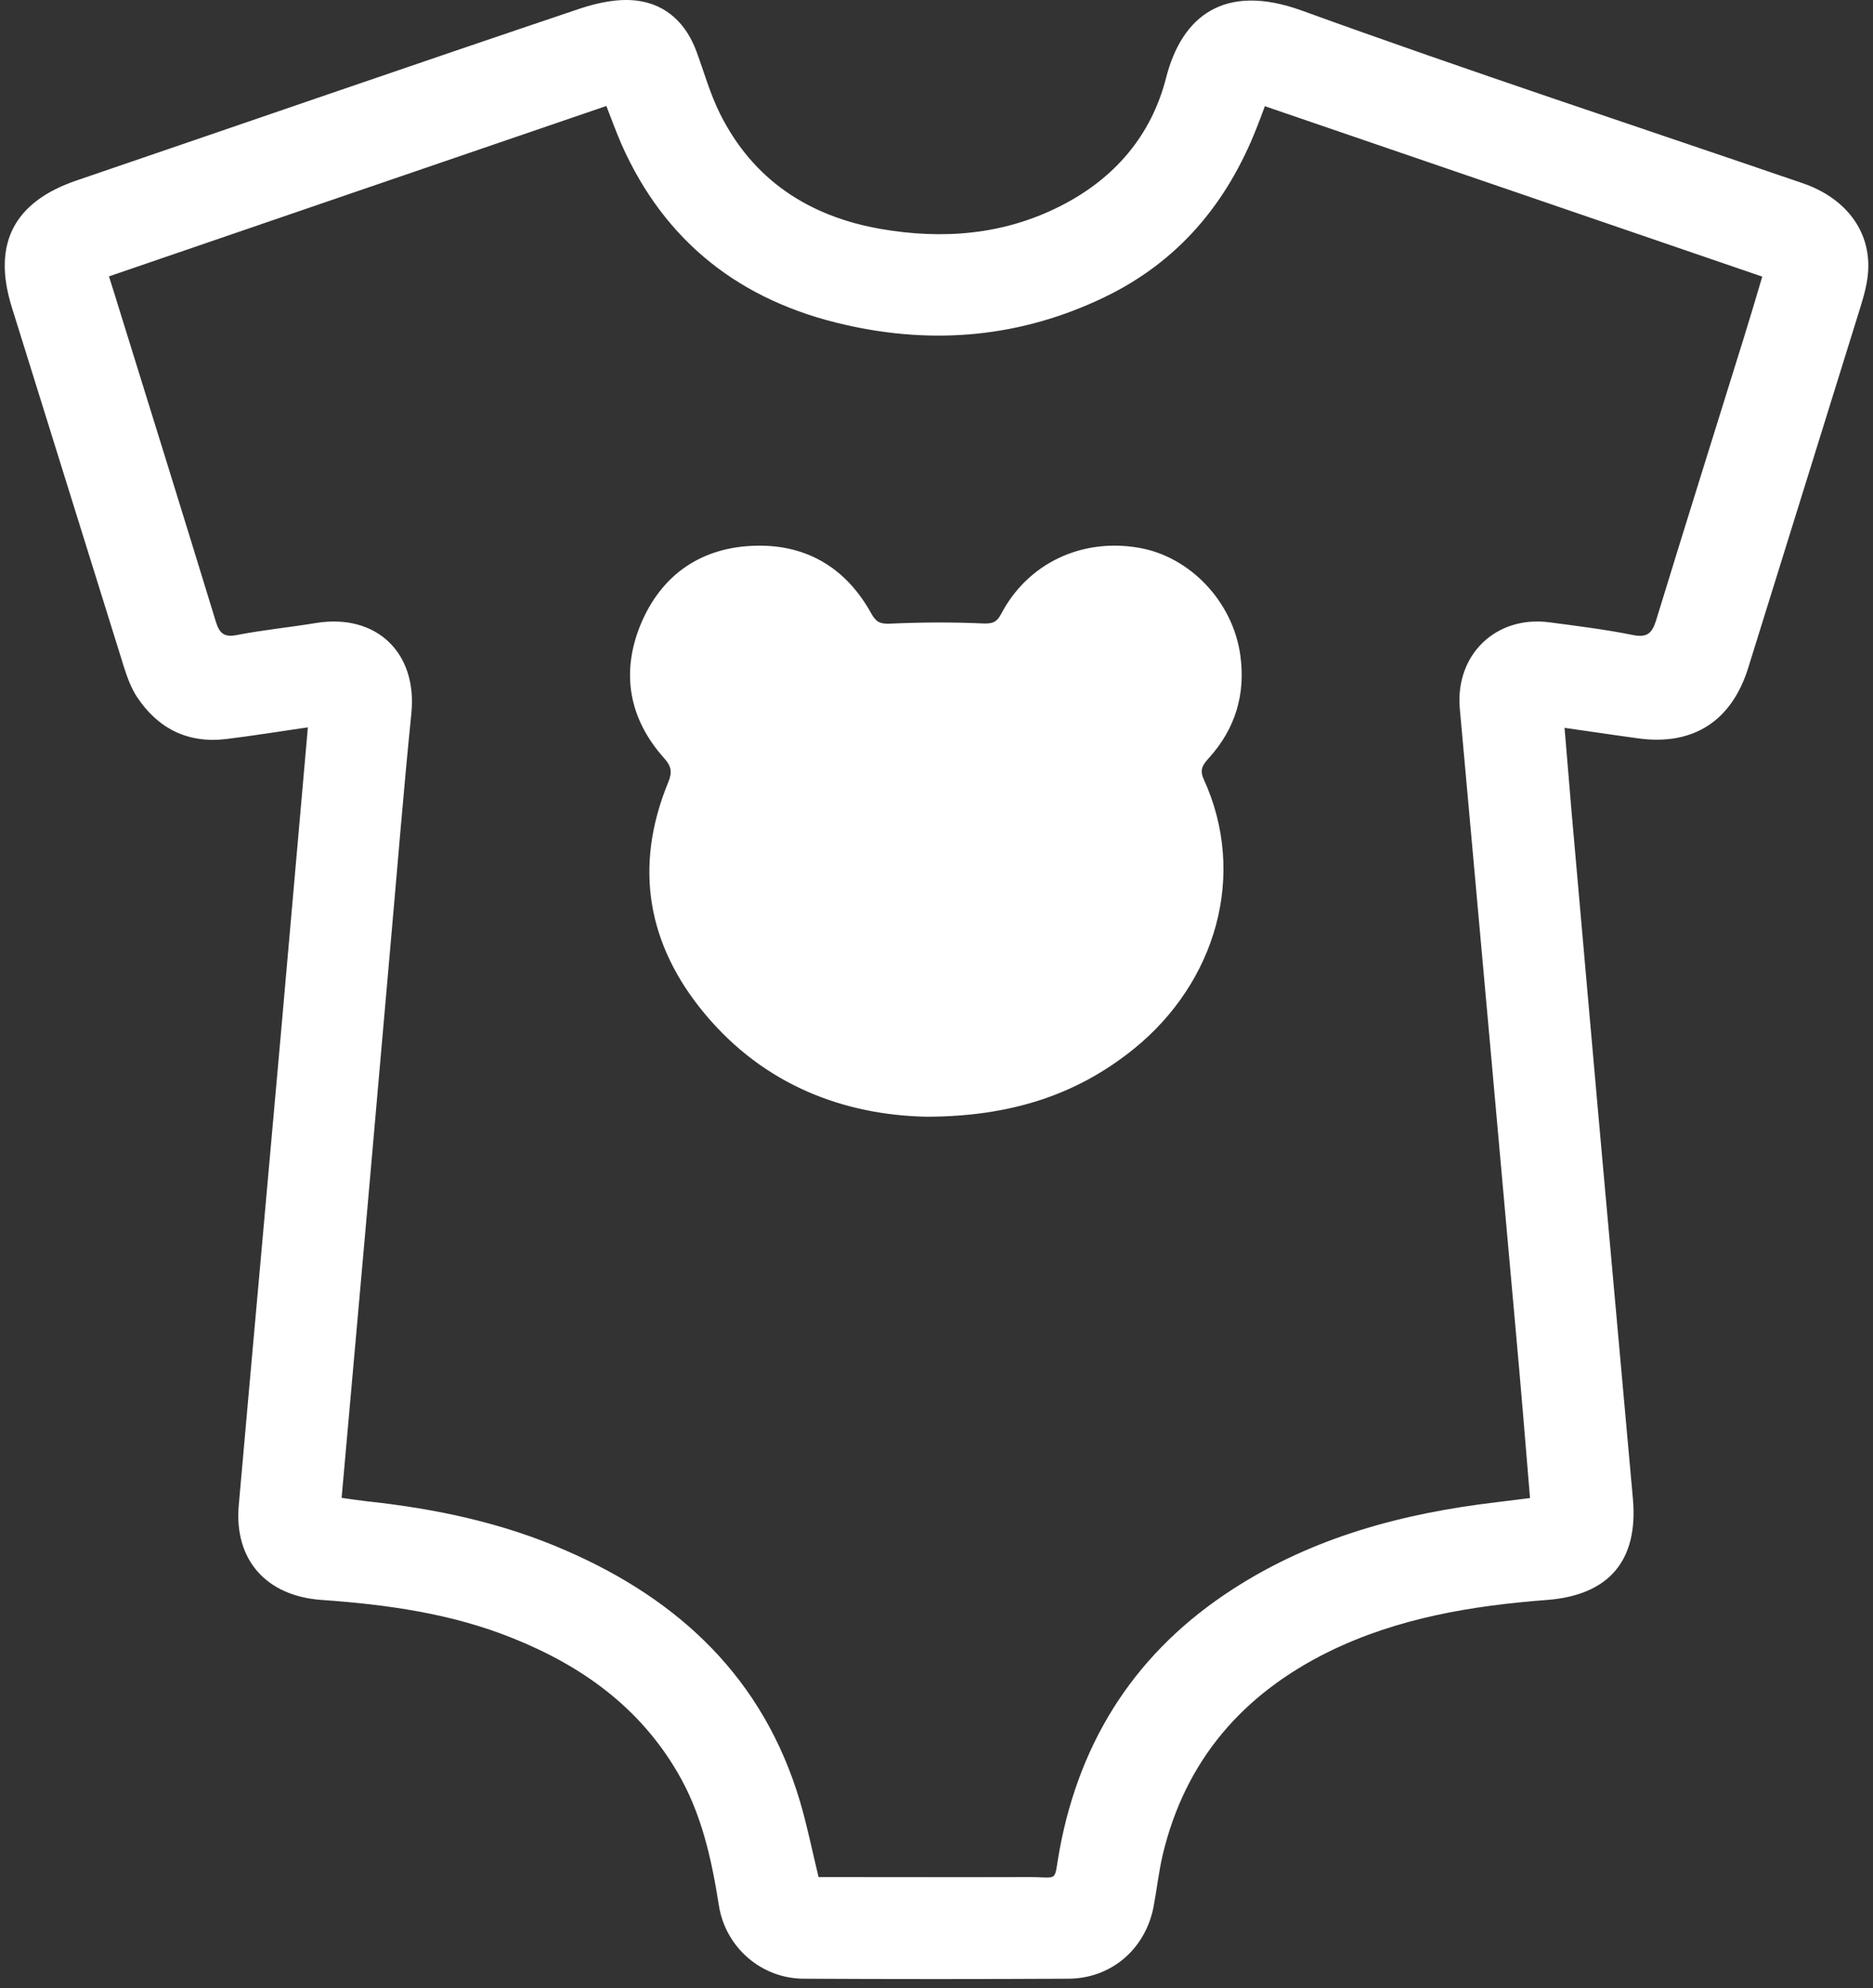
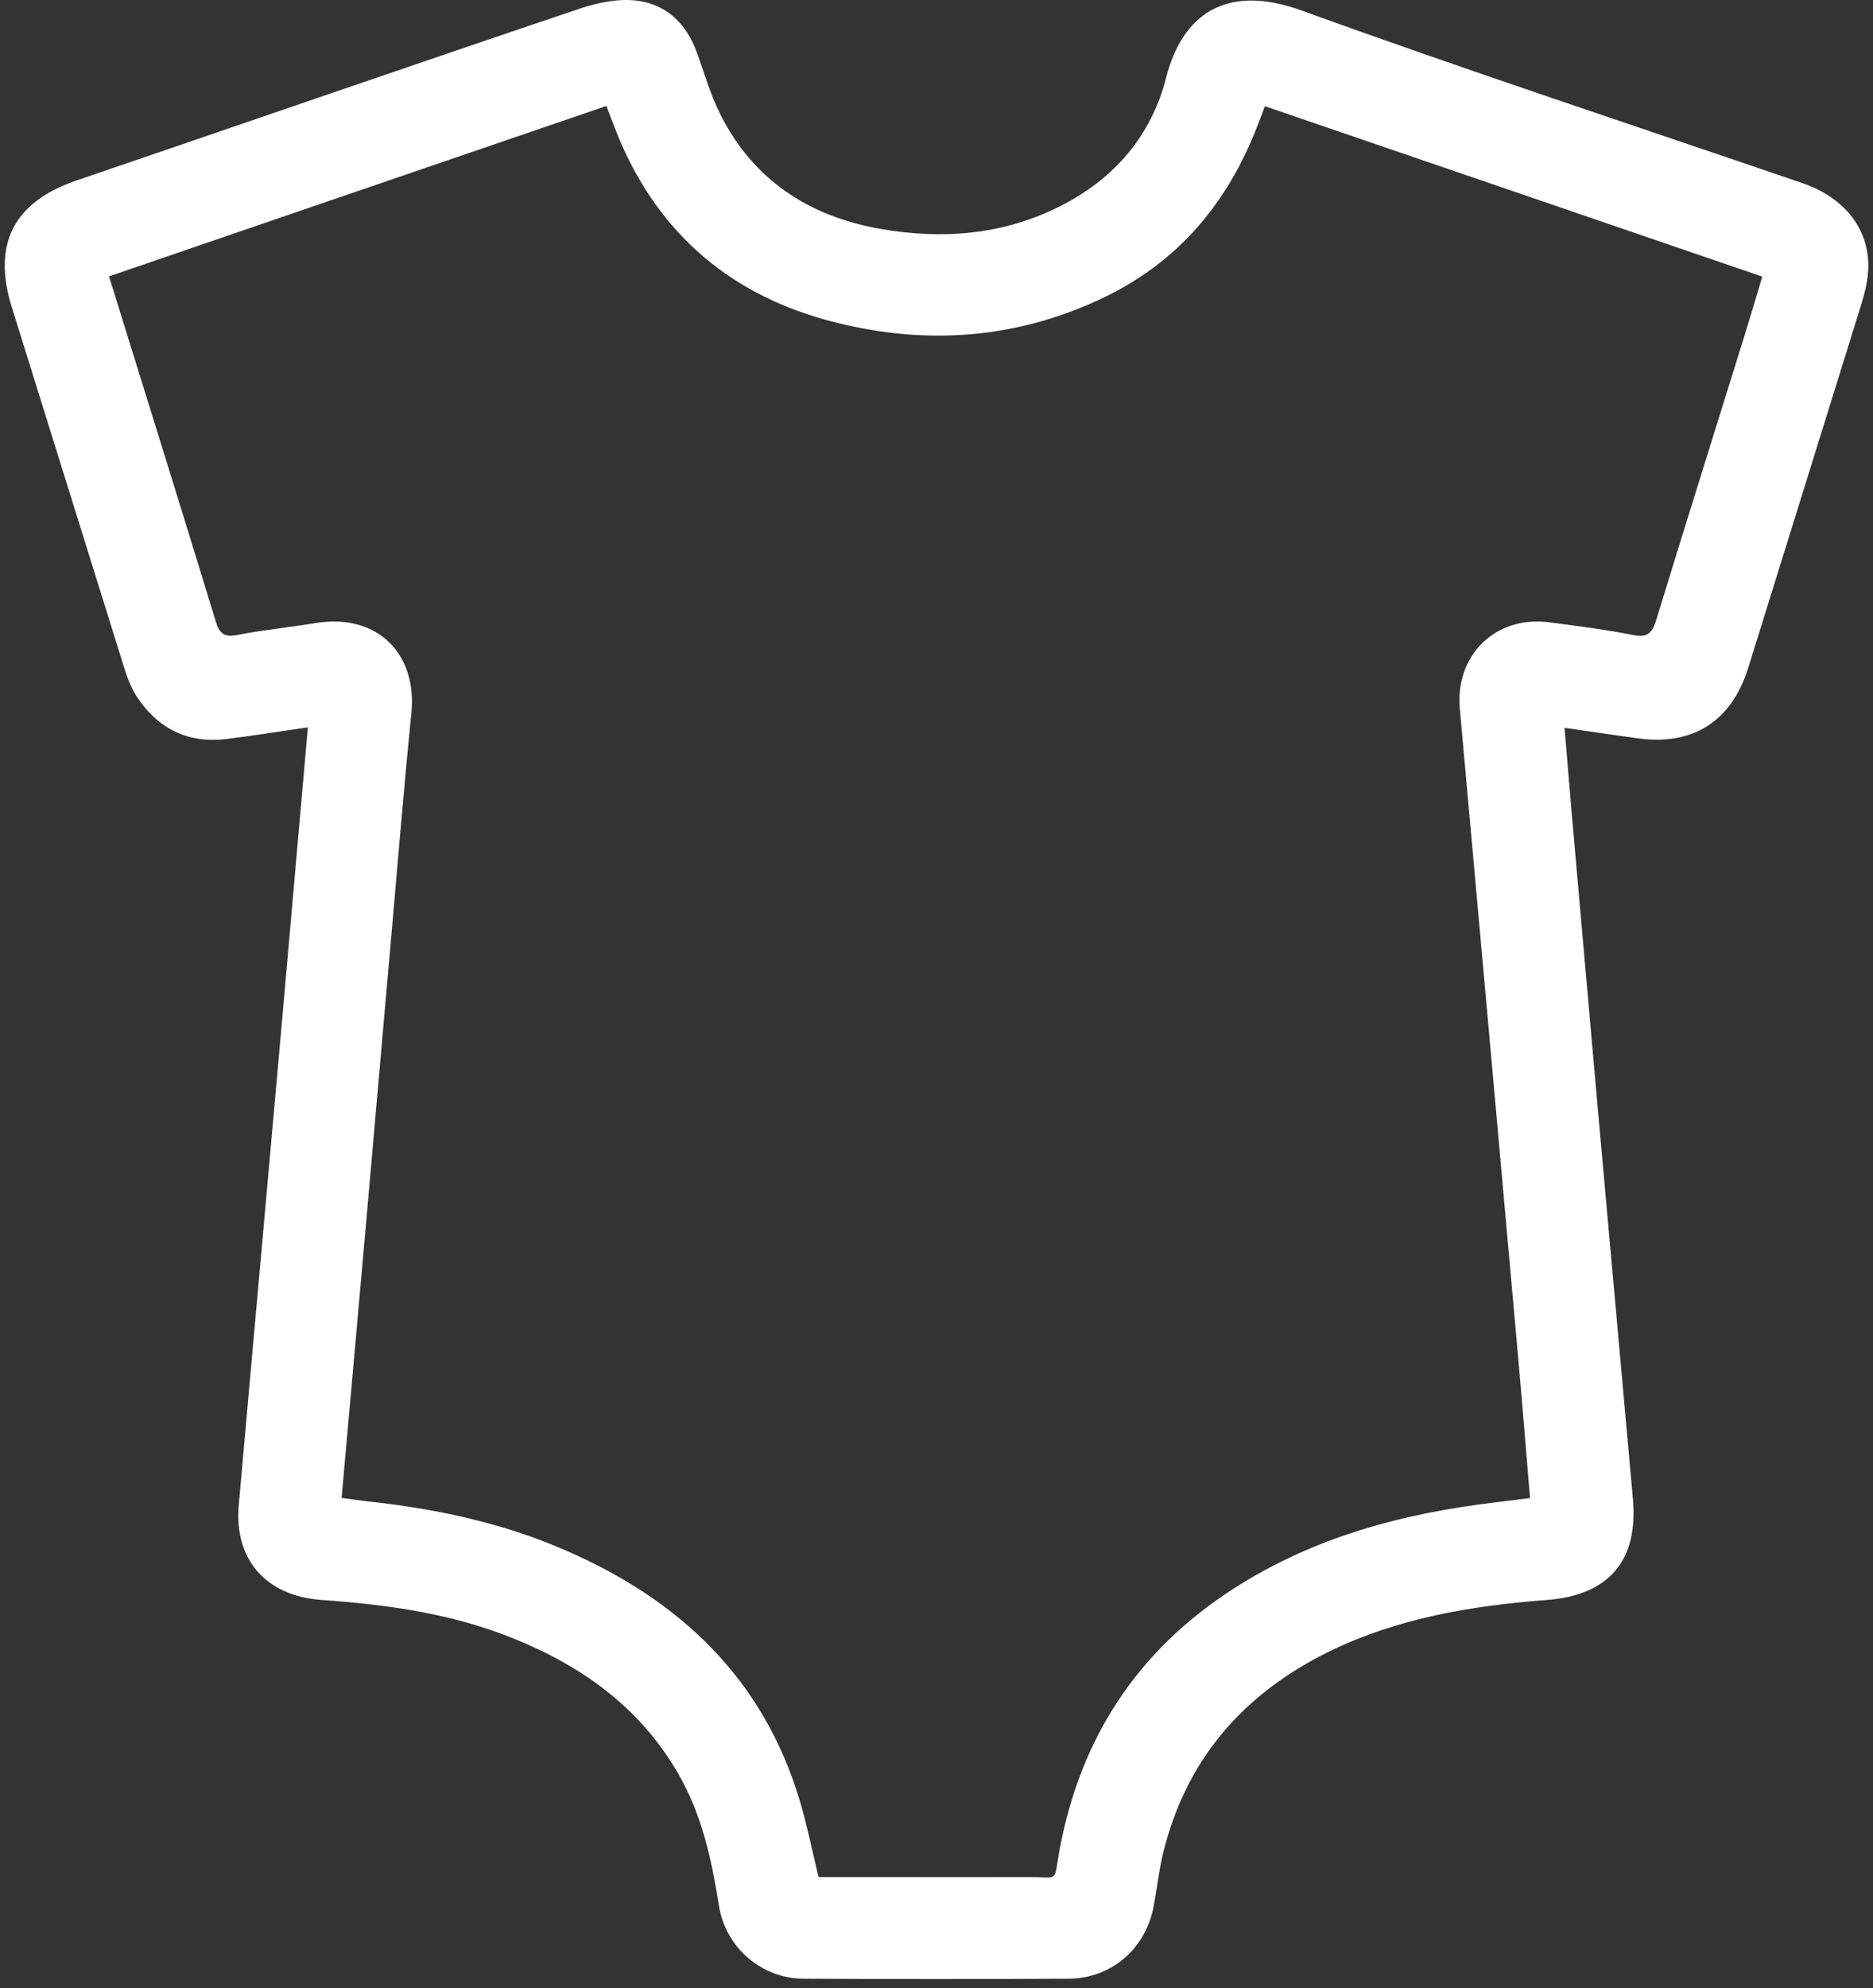
<svg xmlns="http://www.w3.org/2000/svg" width="197" height="209" viewBox="0 0 197 209" fill="none">
  <rect x="0" y="0" width="197" height="209" fill="#333333" stroke="none" />
-   <path d="M32.375 76.462C29.325 76.897 26.541 77.357 23.733 77.695C19.738 78.154 16.615 76.583 14.412 73.271C13.807 72.352 13.395 71.24 13.056 70.177C9.11 57.557 5.188 44.913 1.242 32.294C-0.84 25.621 1.46 21.197 8.118 18.949C25.766 12.929 43.366 6.837 61.039 0.89C62.927 0.261 65.082 -0.174 66.994 0.068C70.069 0.455 72.175 2.461 73.264 5.435C74.063 7.611 74.693 9.883 75.734 11.962C79.22 18.949 85.127 22.768 92.68 24.074C99.144 25.186 105.511 24.703 111.491 21.681C117.204 18.804 121.102 14.259 122.651 8.167C124.322 1.639 128.824 -1.818 136.91 1.107C154.389 7.441 172.038 13.243 189.614 19.263C194.117 20.81 196.755 24.267 196.489 28.498C196.416 29.779 196.053 31.061 195.666 32.318C191.744 44.962 187.798 57.581 183.876 70.201C182.133 75.785 178.114 78.396 172.352 77.623C169.835 77.284 167.317 76.897 164.557 76.51C164.823 79.581 165.041 82.385 165.283 85.189C166.494 98.824 167.68 112.484 168.915 126.118C169.859 136.586 170.803 147.054 171.747 157.546C172.328 164.05 169.23 167.676 162.741 168.184C154.825 168.788 147.054 170.069 139.815 173.599C130.713 178.071 124.66 185.034 122.288 194.994C121.876 196.759 121.683 198.572 121.344 200.361C120.521 204.834 116.914 207.976 112.386 208.001C103.114 208.049 93.818 208.049 84.546 208.001C80.116 208.001 76.315 204.737 75.613 200.313C74.838 195.405 73.797 190.618 71.231 186.267C67.212 179.425 61.184 175.122 53.97 172.221C47.506 169.61 40.703 168.667 33.804 168.184C28.018 167.773 24.604 163.977 25.113 158.223C26.589 141.518 28.114 124.813 29.591 108.132C30.511 97.712 31.431 87.317 32.375 76.535V76.462ZM35.91 157.45C36.902 157.595 37.75 157.716 38.573 157.812C45.787 158.586 52.832 160.061 59.514 162.986C71.546 168.208 80.309 176.5 84.134 189.337C84.885 191.876 85.417 194.511 86.095 197.315H87.838C94.617 197.315 101.395 197.339 108.174 197.315C111.491 197.315 110.789 197.992 111.442 194.462C113.621 182.713 119.625 173.526 129.672 167.047C138.121 161.584 147.562 159.07 157.44 157.909C158.602 157.764 159.764 157.619 160.926 157.474C160.442 151.624 159.982 146.015 159.473 140.406C157.512 118.431 155.527 96.479 153.542 74.504C153.034 68.847 157.319 64.689 162.935 65.414C165.864 65.801 168.818 66.163 171.699 66.744C173.224 67.058 173.757 66.599 174.192 65.196C177.219 55.309 180.317 45.469 183.392 35.581C184.046 33.478 184.675 31.375 185.353 29.078C167.874 23.083 150.54 17.16 133.037 11.164C132.722 12.011 132.456 12.736 132.165 13.461C129.042 21.39 123.934 27.507 116.139 31.254C107.375 35.461 98.248 36.283 88.855 34.131C77.961 31.665 69.948 25.5 65.372 15.177C64.816 13.896 64.331 12.566 63.775 11.14C46.295 17.111 28.962 23.059 11.459 29.054C11.87 30.36 12.233 31.472 12.572 32.608C15.961 43.511 19.351 54.39 22.692 65.317C23.079 66.574 23.563 67.034 24.967 66.744C27.703 66.212 30.487 65.946 33.247 65.487C39.59 64.471 43.899 68.605 43.269 74.963C42.446 83.11 41.793 91.257 41.066 99.429C40.195 109.341 39.323 119.253 38.452 129.165C37.629 138.496 36.781 147.852 35.934 157.426L35.91 157.45Z" fill="white" />
-   <path d="M97.478 117.39C88.811 117.221 80.41 114.102 74.14 106.584C68.064 99.307 66.635 91.087 70.291 82.215C70.727 81.151 70.606 80.547 69.855 79.701C66.175 75.591 65.304 70.804 67.337 65.751C69.54 60.36 73.85 57.435 79.684 57.362C84.986 57.29 89.053 59.804 91.643 64.494C92.128 65.365 92.539 65.606 93.604 65.558C96.824 65.413 100.068 65.389 103.312 65.534C104.329 65.582 104.813 65.461 105.297 64.543C108.081 59.224 113.746 56.541 119.774 57.58C125.149 58.499 129.652 63.213 130.451 68.846C131.032 72.956 129.942 76.606 127.134 79.701C126.529 80.378 126.141 80.885 126.601 81.901C131.225 91.982 127.86 103.272 119.314 110.21C113.238 115.142 106.217 117.366 97.502 117.39H97.478Z" fill="white" />
+   <path d="M32.375 76.462C29.325 76.897 26.541 77.357 23.733 77.695C19.738 78.154 16.615 76.583 14.412 73.271C13.807 72.352 13.395 71.24 13.056 70.177C9.11 57.557 5.188 44.913 1.242 32.294C-0.84 25.621 1.46 21.197 8.118 18.949C25.766 12.929 43.366 6.837 61.039 0.89C62.927 0.261 65.082 -0.174 66.994 0.068C70.069 0.455 72.175 2.461 73.264 5.435C74.063 7.611 74.693 9.883 75.734 11.962C79.22 18.949 85.127 22.768 92.68 24.074C99.144 25.186 105.511 24.703 111.491 21.681C117.204 18.804 121.102 14.259 122.651 8.167C124.322 1.639 128.824 -1.818 136.91 1.107C154.389 7.441 172.038 13.243 189.614 19.263C194.117 20.81 196.755 24.267 196.489 28.498C196.416 29.779 196.053 31.061 195.666 32.318C191.744 44.962 187.798 57.581 183.876 70.201C182.133 75.785 178.114 78.396 172.352 77.623C169.835 77.284 167.317 76.897 164.557 76.51C164.823 79.581 165.041 82.385 165.283 85.189C166.494 98.824 167.68 112.484 168.915 126.118C169.859 136.586 170.803 147.054 171.747 157.546C172.328 164.05 169.23 167.676 162.741 168.184C154.825 168.788 147.054 170.069 139.815 173.599C130.713 178.071 124.66 185.034 122.288 194.994C121.876 196.759 121.683 198.572 121.344 200.361C120.521 204.834 116.914 207.976 112.386 208.001C103.114 208.049 93.818 208.049 84.546 208.001C80.116 208.001 76.315 204.737 75.613 200.313C74.838 195.405 73.797 190.618 71.231 186.267C67.212 179.425 61.184 175.122 53.97 172.221C47.506 169.61 40.703 168.667 33.804 168.184C28.018 167.773 24.604 163.977 25.113 158.223C26.589 141.518 28.114 124.813 29.591 108.132C30.511 97.712 31.431 87.317 32.375 76.535V76.462ZM35.91 157.45C36.902 157.595 37.75 157.716 38.573 157.812C45.787 158.586 52.832 160.061 59.514 162.986C71.546 168.208 80.309 176.5 84.134 189.337C84.885 191.876 85.417 194.511 86.095 197.315H87.838C94.617 197.315 101.395 197.339 108.174 197.315C111.491 197.315 110.789 197.992 111.442 194.462C113.621 182.713 119.625 173.526 129.672 167.047C138.121 161.584 147.562 159.07 157.44 157.909C158.602 157.764 159.764 157.619 160.926 157.474C160.442 151.624 159.982 146.015 159.473 140.406C157.512 118.431 155.527 96.479 153.542 74.504C153.034 68.847 157.319 64.689 162.935 65.414C165.864 65.801 168.818 66.163 171.699 66.744C173.224 67.058 173.757 66.599 174.192 65.196C177.219 55.309 180.317 45.469 183.392 35.581C184.046 33.478 184.675 31.375 185.353 29.078C167.874 23.083 150.54 17.16 133.037 11.164C132.722 12.011 132.456 12.736 132.165 13.461C129.042 21.39 123.934 27.507 116.139 31.254C107.375 35.461 98.248 36.283 88.855 34.131C77.961 31.665 69.948 25.5 65.372 15.177C64.816 13.896 64.331 12.566 63.775 11.14C46.295 17.111 28.962 23.059 11.459 29.054C11.87 30.36 12.233 31.472 12.572 32.608C15.961 43.511 19.351 54.39 22.692 65.317C23.079 66.574 23.563 67.034 24.967 66.744C27.703 66.212 30.487 65.946 33.247 65.487C39.59 64.471 43.899 68.605 43.269 74.963C42.446 83.11 41.793 91.257 41.066 99.429C40.195 109.341 39.323 119.253 38.452 129.165C37.629 138.496 36.781 147.852 35.934 157.426L35.91 157.45" fill="white" />
</svg>